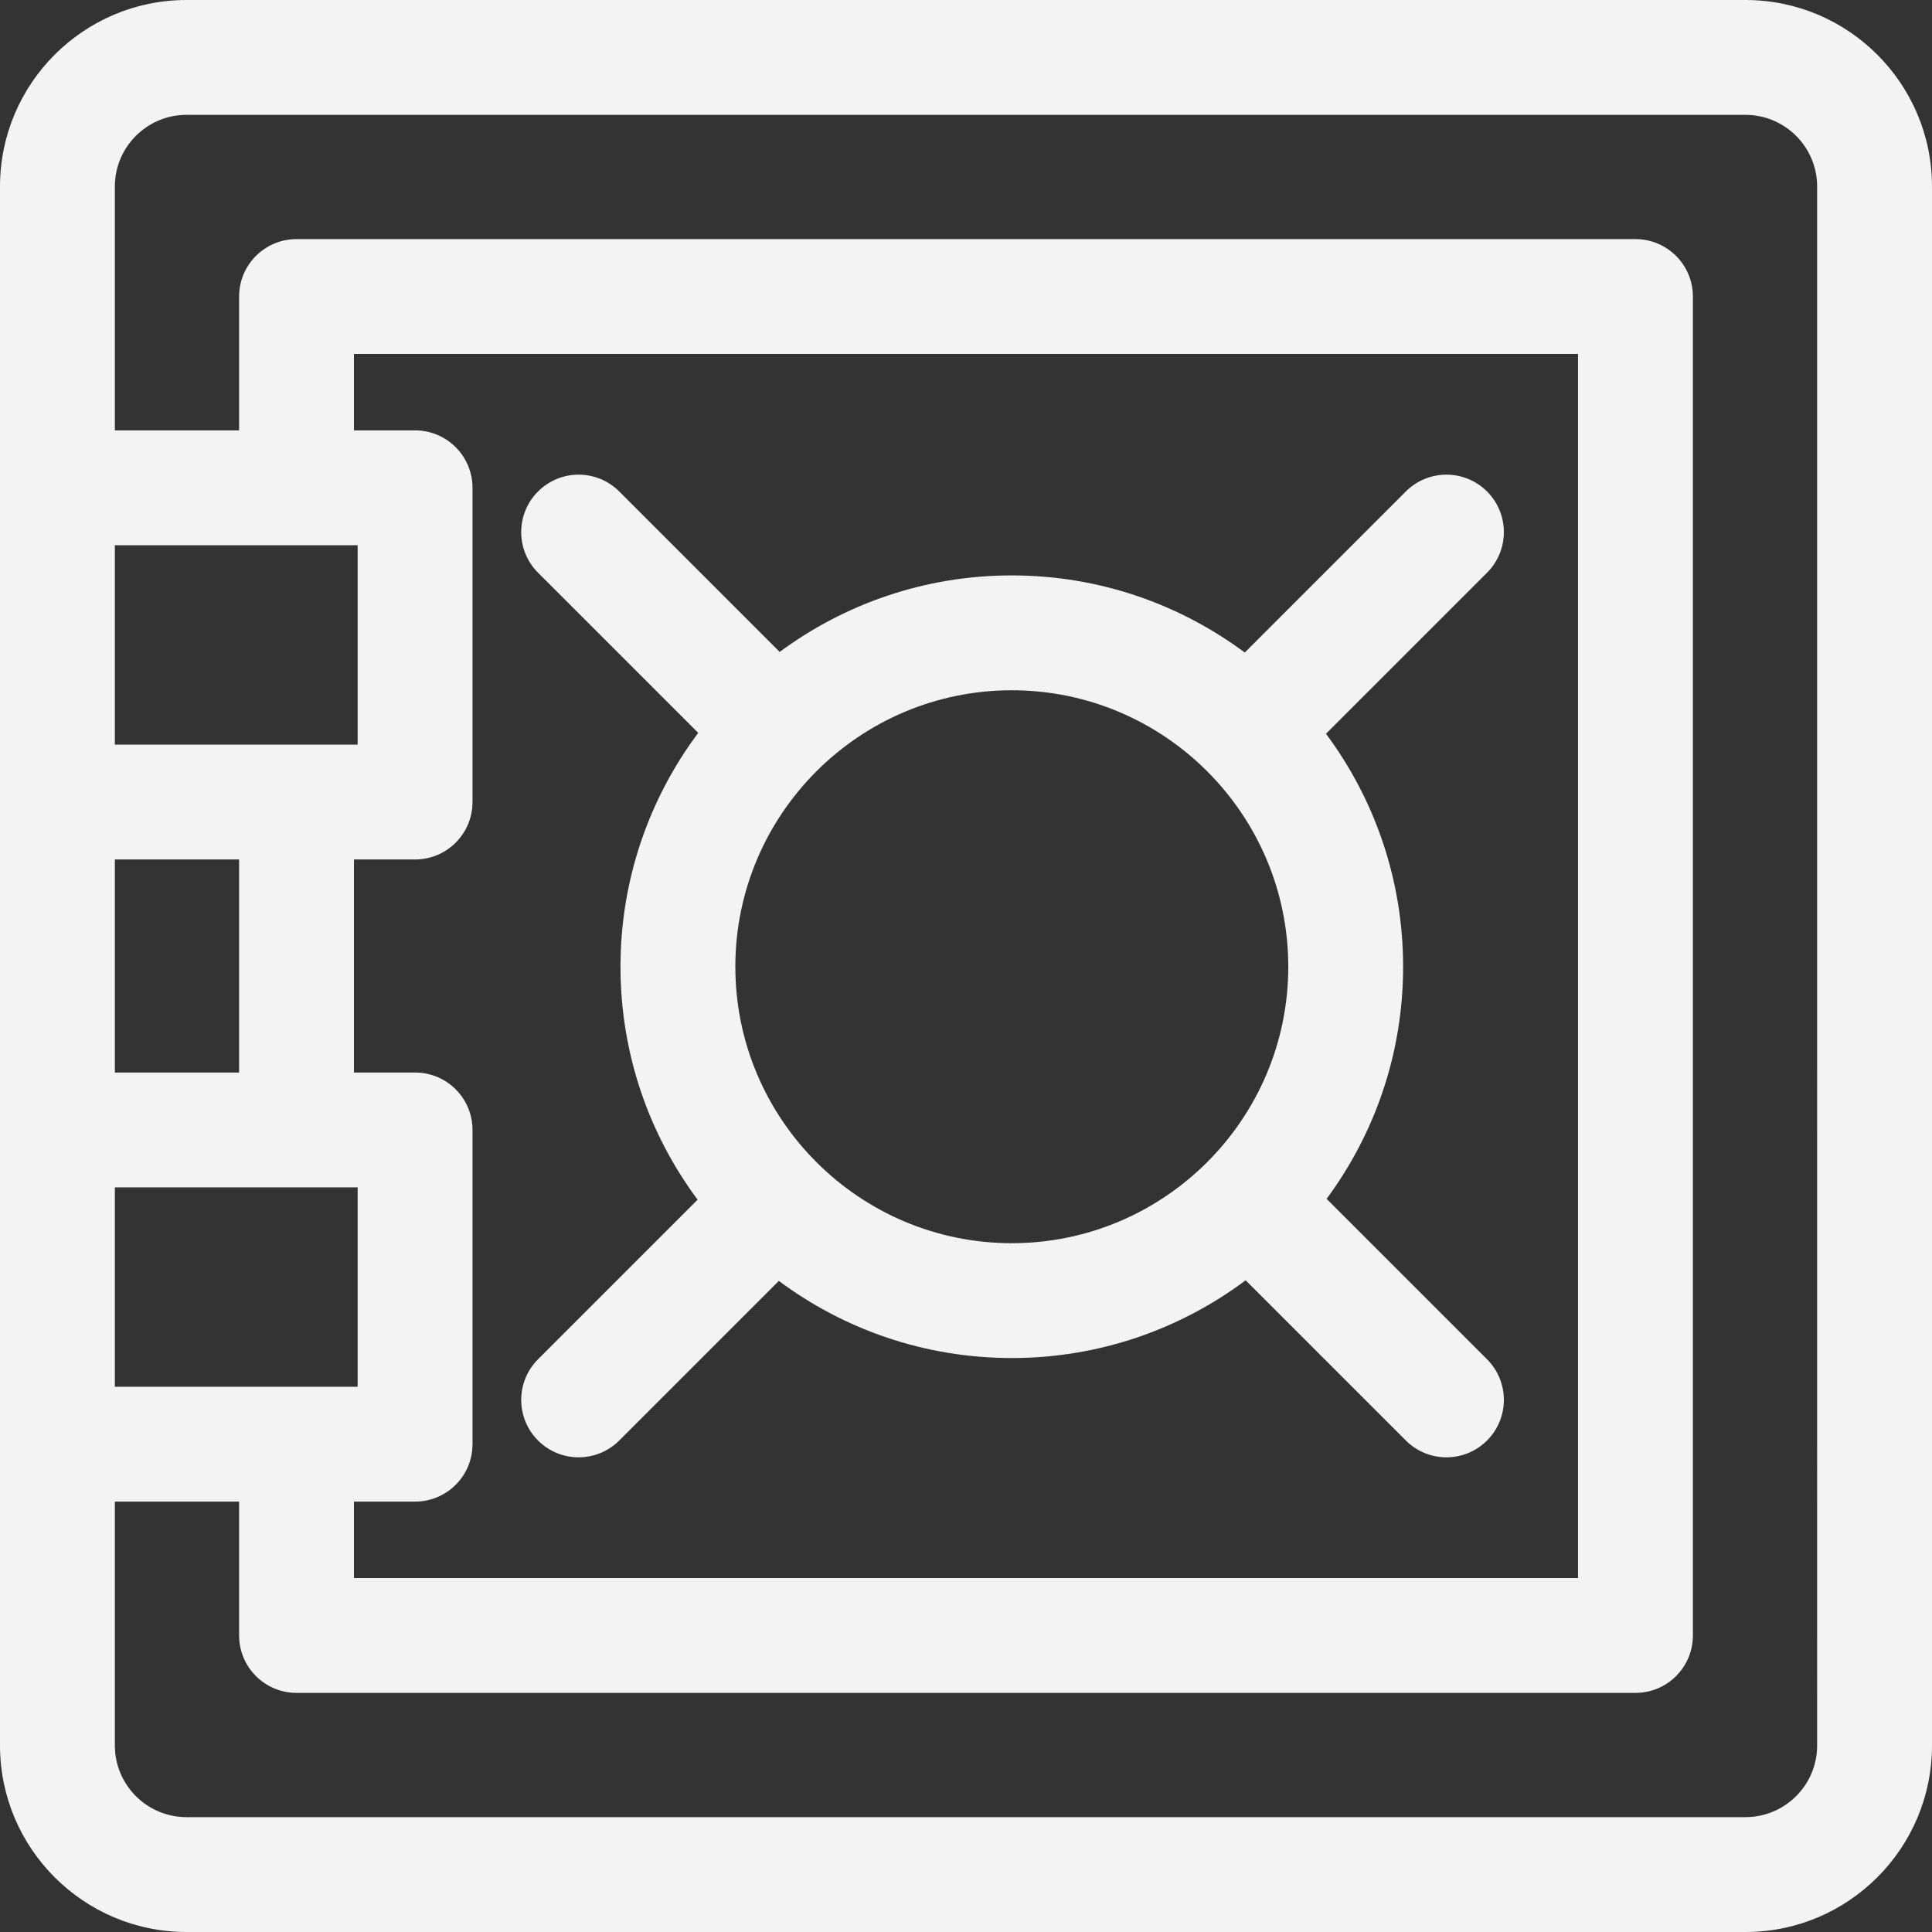
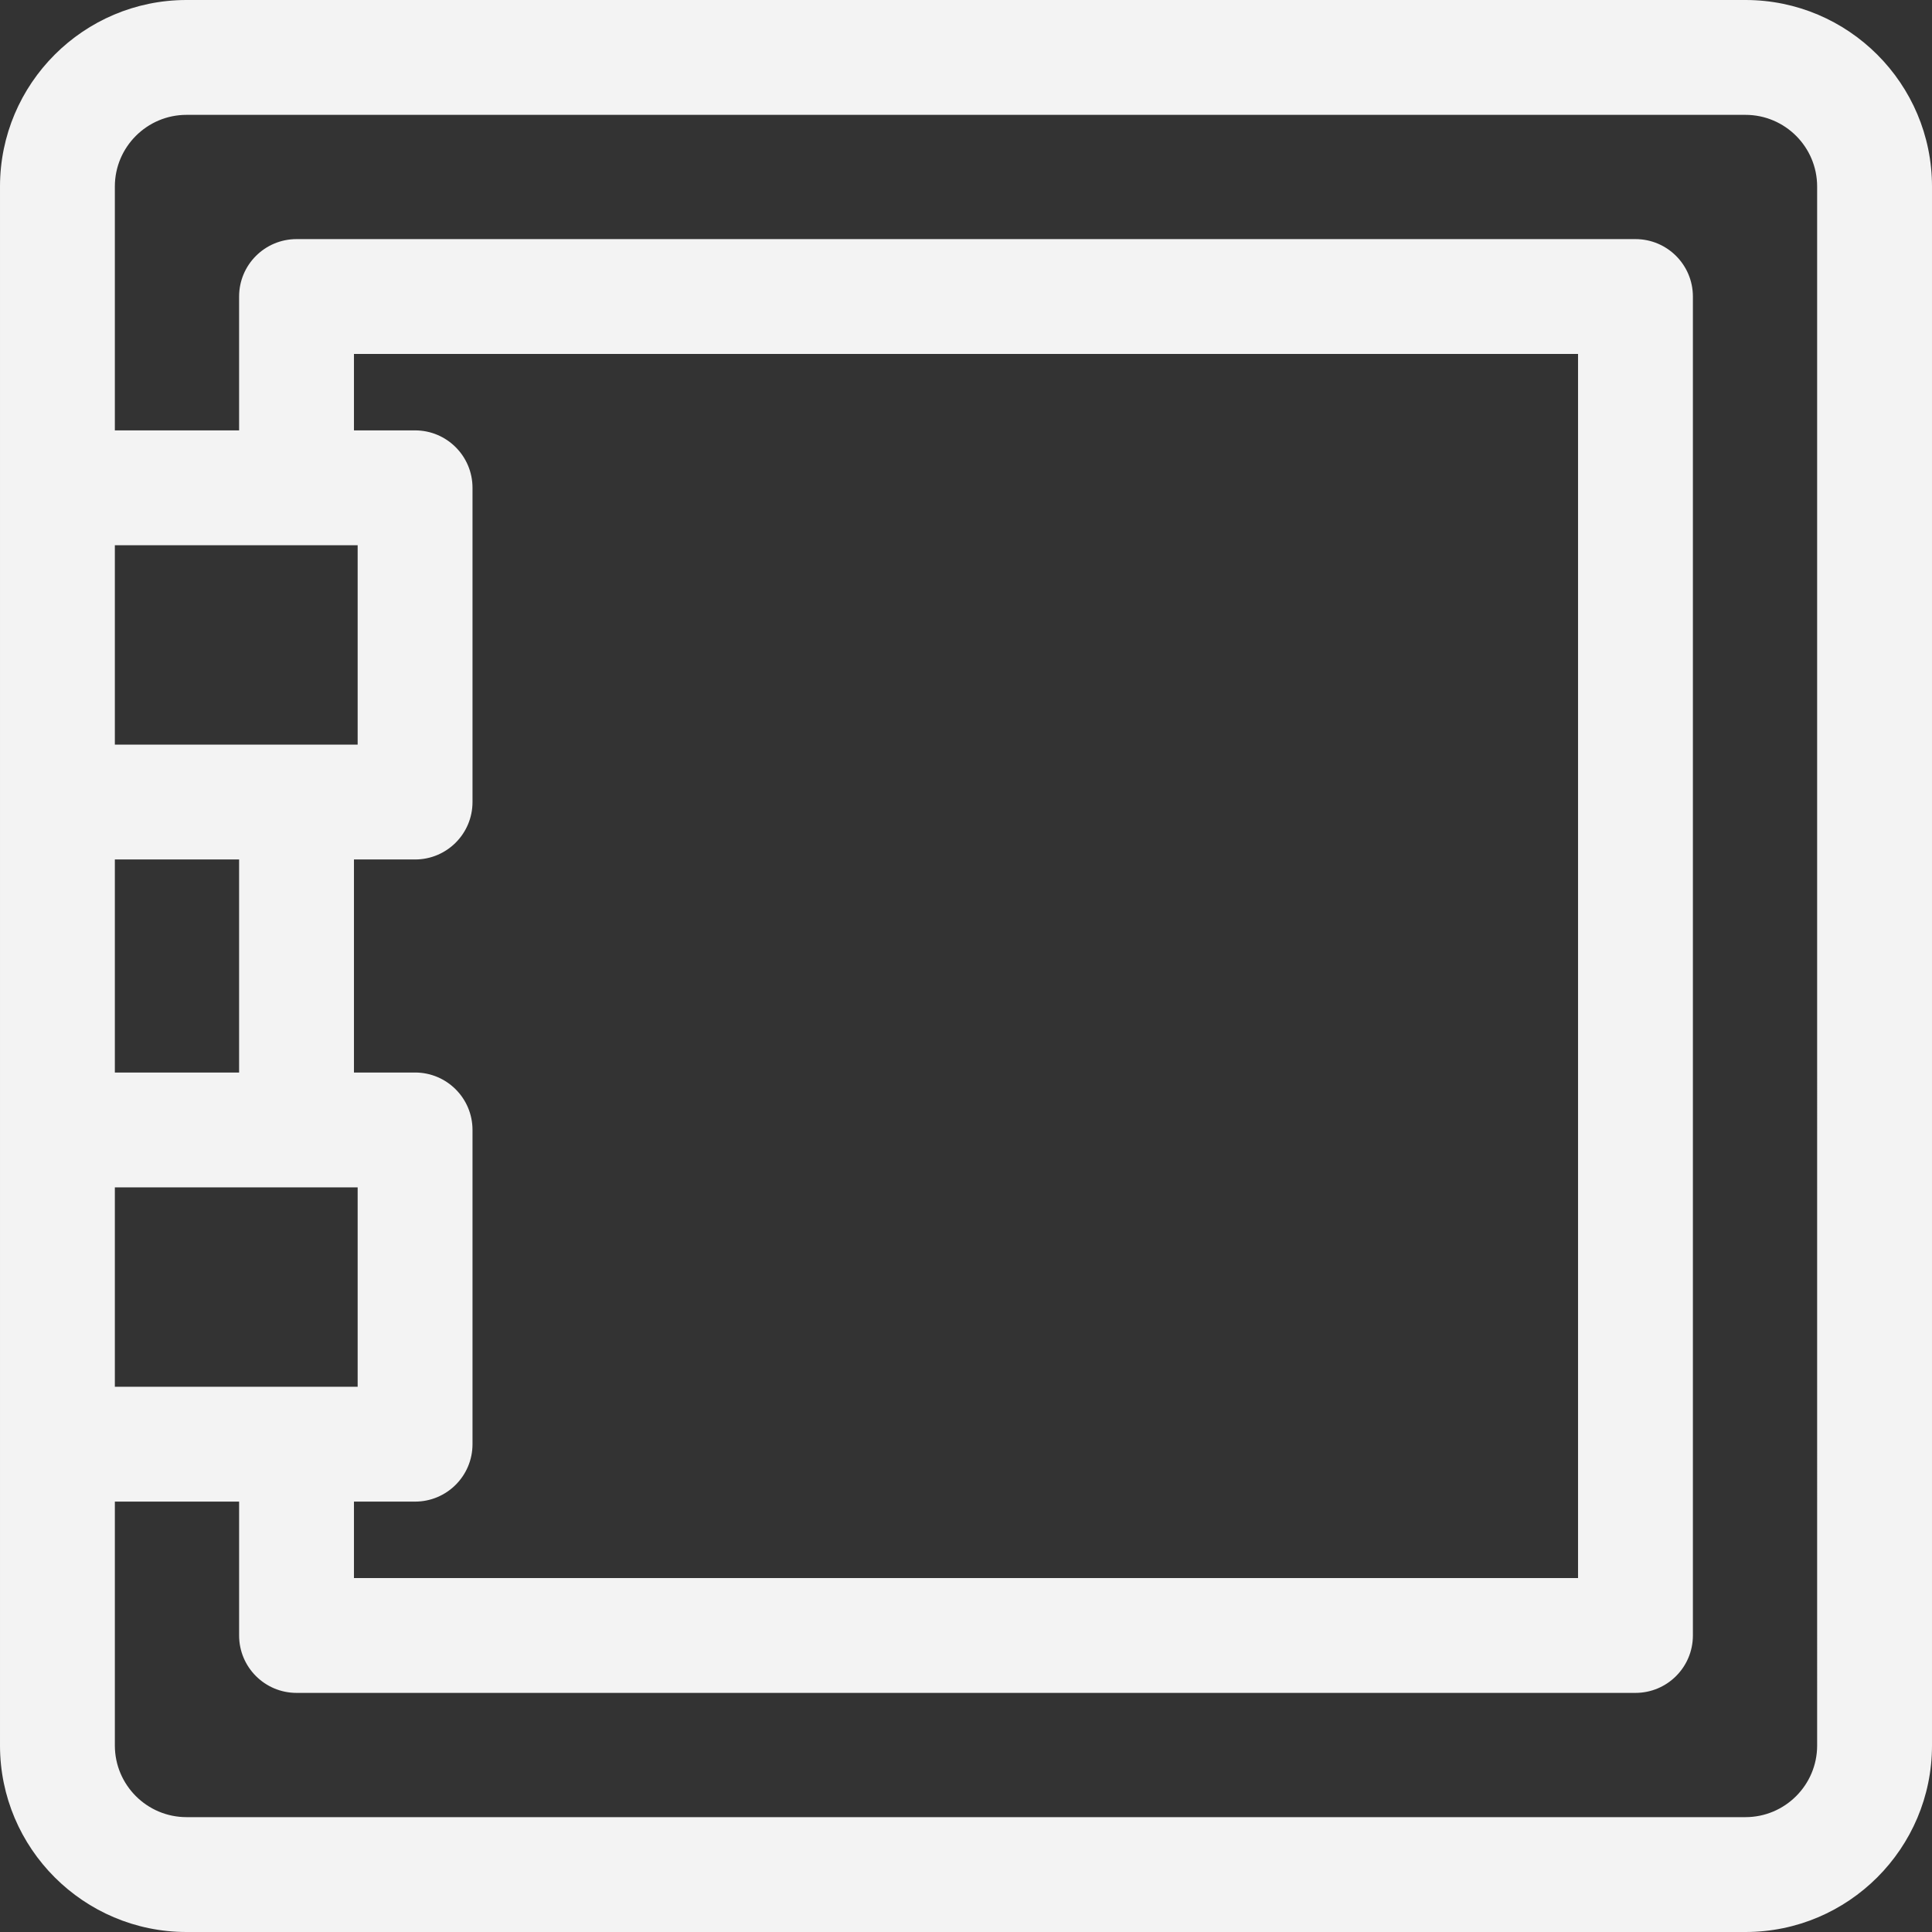
<svg xmlns="http://www.w3.org/2000/svg" fill="#f3f3f3" height="800px" width="800px" version="1.1" id="Capa_1" viewBox="0 0 612.002 612.002" xml:space="preserve">
  <rect x="0" y="0" width="612.002" height="612.002" fill="#333333" stroke="none" />
  <g>
    <g>
      <path d="M552.922,0H59.08C26.502,0,0.001,26.502,0.001,59.079v95.445v99.542v103.869v99.544v95.444    c0,32.576,26.501,59.079,59.079,59.079h493.842c32.576,0,59.079-26.502,59.079-59.079V59.079C612.001,26.502,585.498,0,552.922,0z     M36.382,172.715h76.913v63.161H36.382V172.715z M131.486,339.743h-19.362v-67.487h19.362c10.046,0,18.191-8.143,18.191-18.191    v-99.542c0-10.046-8.145-18.191-18.191-18.191h-19.362v-24.209h387.754v387.753H112.124v-24.209h19.362    c10.046,0,18.191-8.143,18.191-18.191v-99.544C149.677,347.888,141.532,339.743,131.486,339.743z M36.382,272.257h39.36v67.487    h-39.36V272.257z M36.382,376.124h76.913v63.163H93.992c-0.021,0-0.038-0.003-0.059-0.003c-0.021,0-0.038,0.003-0.059,0.003    H36.382V376.124z M575.619,552.921c0,12.515-10.182,22.697-22.697,22.697H59.08c-12.515,0-22.697-10.182-22.697-22.697v-77.253    h39.36v42.399c0,10.046,8.145,18.191,18.191,18.191h424.136c10.046,0,18.191-8.145,18.191-18.191V93.934    c0-10.047-8.145-18.191-18.191-18.191H93.933c-10.046,0-18.191,8.143-18.191,18.191v42.399h-39.36V59.079    c0-12.515,10.182-22.697,22.697-22.697h493.842c12.515,0,22.697,10.182,22.697,22.697V552.921z" />
-       <path d="M170.434,456.31c3.552,3.552,8.207,5.328,12.862,5.328c4.654,0,9.312-1.777,12.862-5.328l50.553-50.552    c20.631,15.338,46.171,24.43,73.798,24.43c27.747,0,53.394-9.165,74.073-24.624l50.746,50.746    c3.552,3.552,8.207,5.328,12.862,5.328c4.655,0,9.312-1.777,12.862-5.328c7.105-7.103,7.105-18.621,0-25.726l-50.823-50.823    c15.22-20.586,24.239-46.019,24.239-73.528c0-27.629-9.092-53.168-24.433-73.803l51.017-51.016c7.105-7.105,7.105-18.621,0-25.726    c-7.103-7.103-18.62-7.103-25.726,0l-51.017,51.016c-20.633-15.339-46.173-24.43-73.801-24.43    c-27.507,0-52.941,9.018-73.525,24.236l-50.825-50.822c-7.105-7.105-18.621-7.103-25.726,0c-7.105,7.105-7.105,18.621,0,25.726    l50.746,50.744c-15.459,20.68-24.624,46.327-24.624,74.074c0,27.627,9.092,53.167,24.432,73.801l-50.553,50.552    C163.329,437.689,163.329,449.207,170.434,456.31z M320.51,218.657c48.29,0,87.578,39.286,87.578,87.576    c0,48.289-39.287,87.576-87.578,87.576c-48.289,0-87.575-39.286-87.575-87.576S272.221,218.657,320.51,218.657z" />
    </g>
  </g>
</svg>